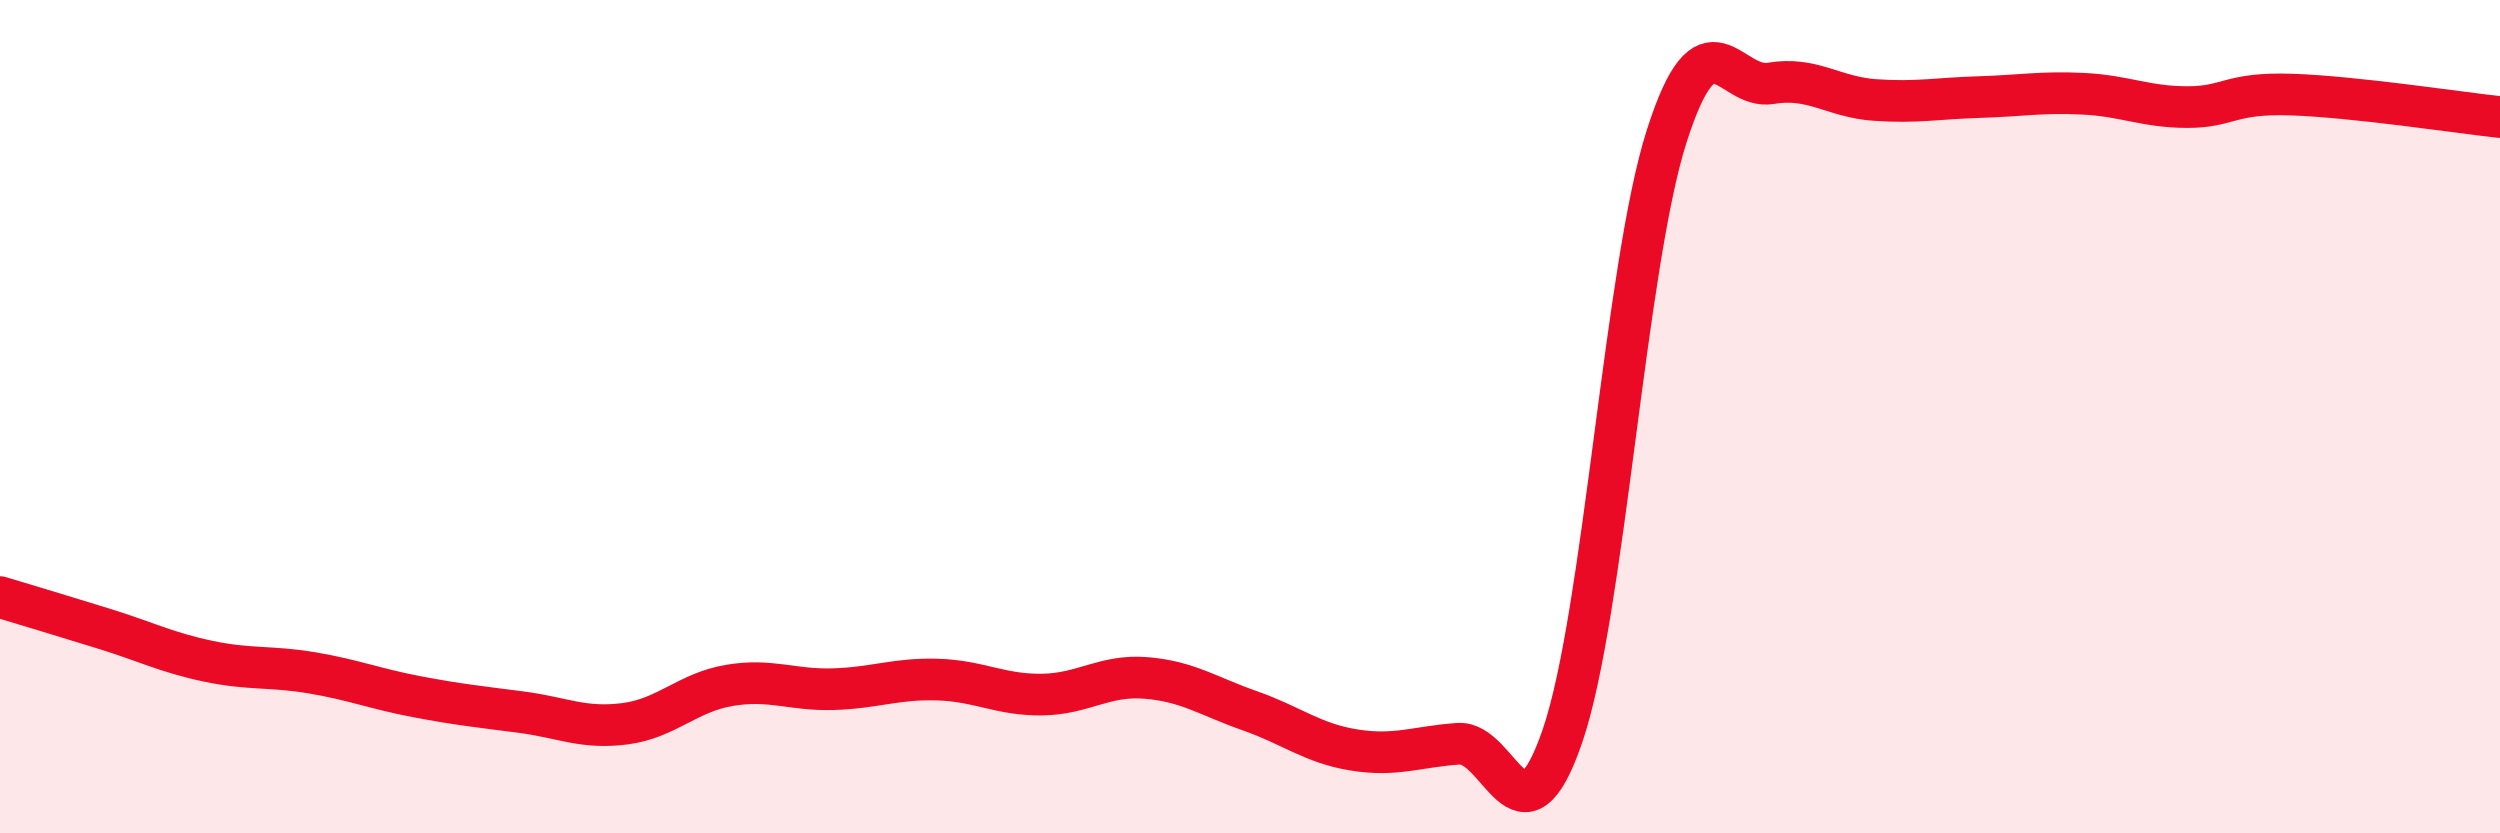
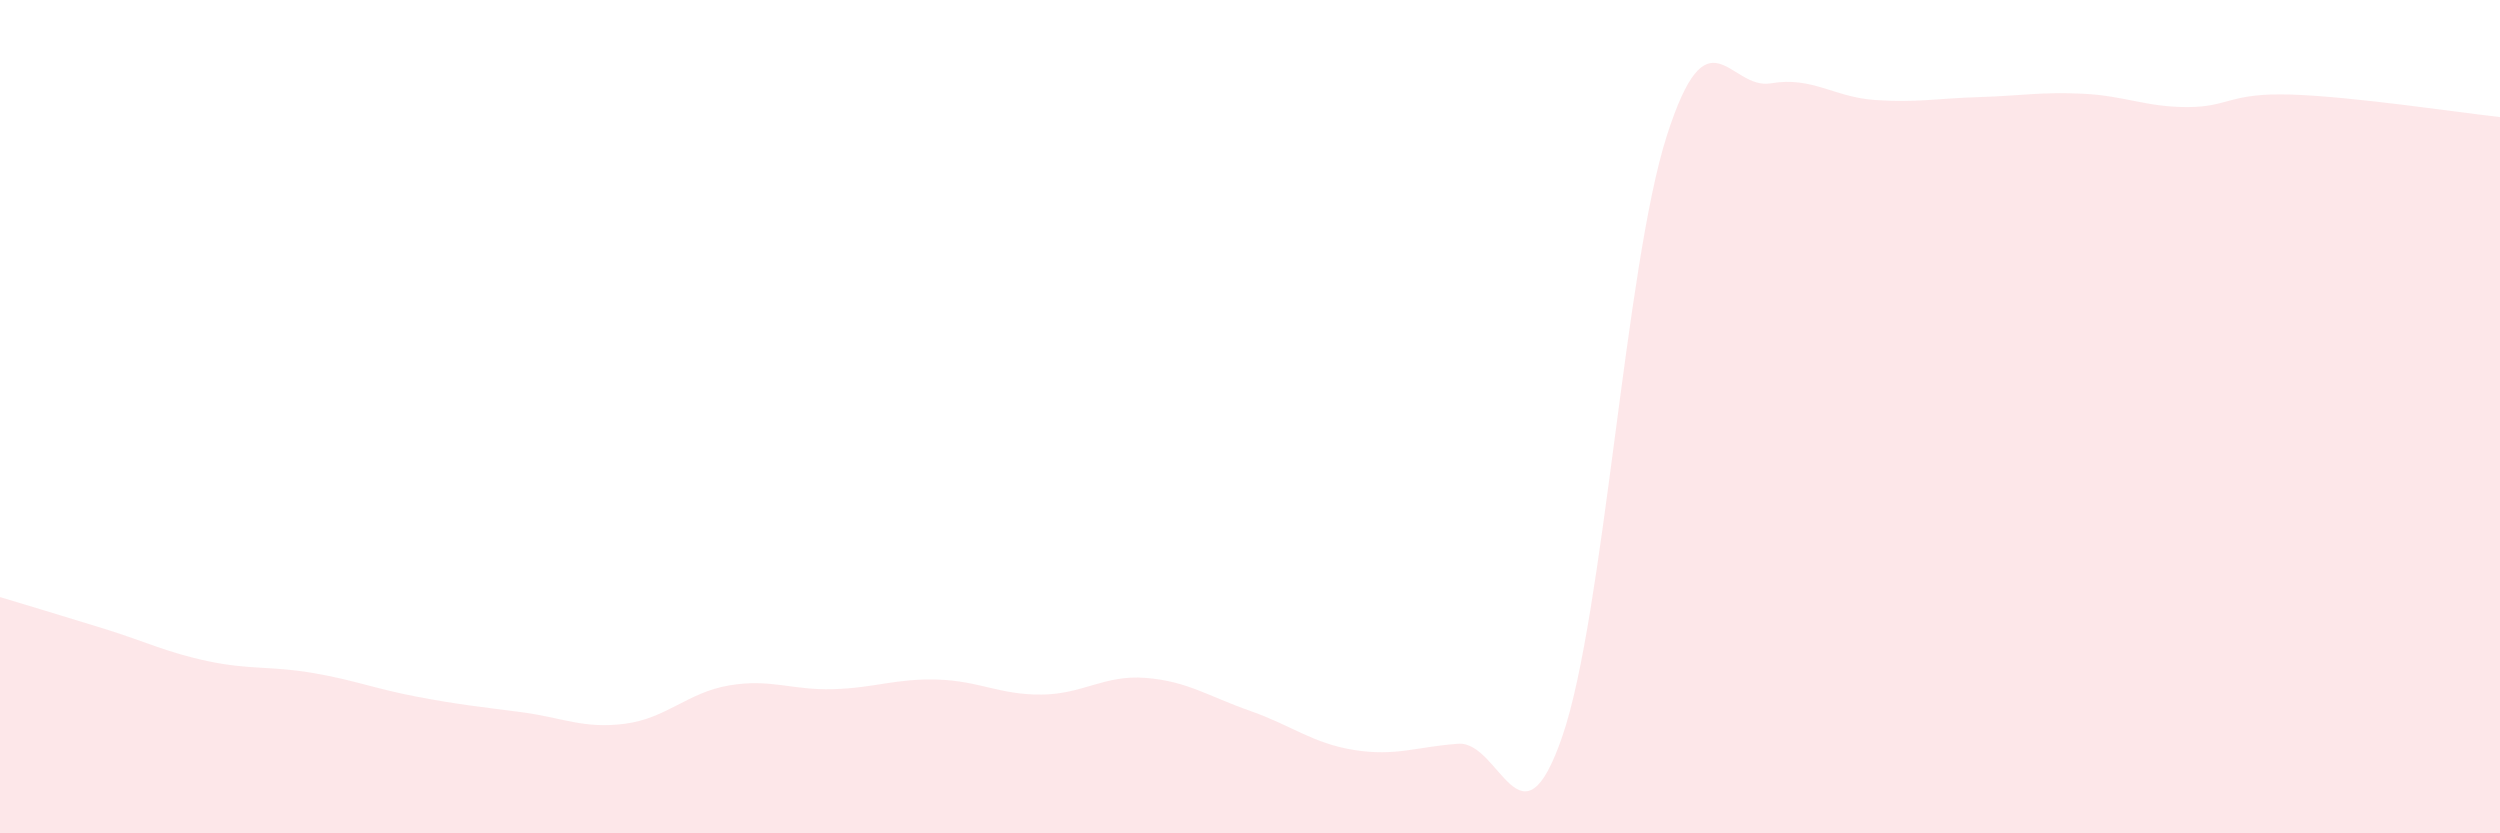
<svg xmlns="http://www.w3.org/2000/svg" width="60" height="20" viewBox="0 0 60 20">
  <path d="M 0,14.33 C 0.5,14.48 1.5,14.78 2.5,15.09 C 3.5,15.4 4,15.66 5,15.87 C 6,16.08 6.5,15.98 7.5,16.15 C 8.5,16.32 9,16.53 10,16.72 C 11,16.91 11.5,16.96 12.5,17.09 C 13.5,17.22 14,17.5 15,17.37 C 16,17.24 16.5,16.62 17.5,16.45 C 18.5,16.28 19,16.57 20,16.54 C 21,16.51 21.5,16.28 22.5,16.31 C 23.5,16.34 24,16.68 25,16.67 C 26,16.66 26.5,16.19 27.5,16.27 C 28.5,16.35 29,16.71 30,17.06 C 31,17.41 31.5,17.84 32.5,18 C 33.5,18.16 34,17.92 35,17.85 C 36,17.78 36.5,20.58 37.5,17.66 C 38.5,14.74 39,6.4 40,3.27 C 41,0.14 41.5,2.17 42.5,2 C 43.5,1.83 44,2.33 45,2.4 C 46,2.47 46.5,2.36 47.5,2.33 C 48.5,2.3 49,2.2 50,2.25 C 51,2.3 51.5,2.57 52.5,2.57 C 53.5,2.57 53.5,2.22 55,2.27 C 56.5,2.32 59,2.7 60,2.81L60 20L0 20Z" fill="#EB0A25" opacity="0.1" stroke-linecap="round" stroke-linejoin="round" />
-   <path d="M 0,14.33 C 0.5,14.48 1.5,14.78 2.5,15.09 C 3.5,15.4 4,15.66 5,15.87 C 6,16.08 6.5,15.98 7.5,16.15 C 8.5,16.32 9,16.53 10,16.72 C 11,16.91 11.5,16.96 12.5,17.09 C 13.5,17.22 14,17.5 15,17.37 C 16,17.24 16.5,16.62 17.5,16.45 C 18.5,16.28 19,16.57 20,16.54 C 21,16.51 21.5,16.28 22.5,16.31 C 23.5,16.34 24,16.68 25,16.67 C 26,16.66 26.5,16.19 27.5,16.27 C 28.5,16.35 29,16.71 30,17.06 C 31,17.41 31.5,17.84 32.5,18 C 33.5,18.16 34,17.92 35,17.85 C 36,17.78 36.5,20.58 37.5,17.66 C 38.5,14.74 39,6.4 40,3.27 C 41,0.14 41.5,2.17 42.5,2 C 43.5,1.83 44,2.33 45,2.4 C 46,2.47 46.5,2.36 47.5,2.33 C 48.5,2.3 49,2.2 50,2.25 C 51,2.3 51.5,2.57 52.5,2.57 C 53.5,2.57 53.5,2.22 55,2.27 C 56.5,2.32 59,2.7 60,2.81" stroke="#EB0A25" stroke-width="1" fill="none" stroke-linecap="round" stroke-linejoin="round" />
</svg>